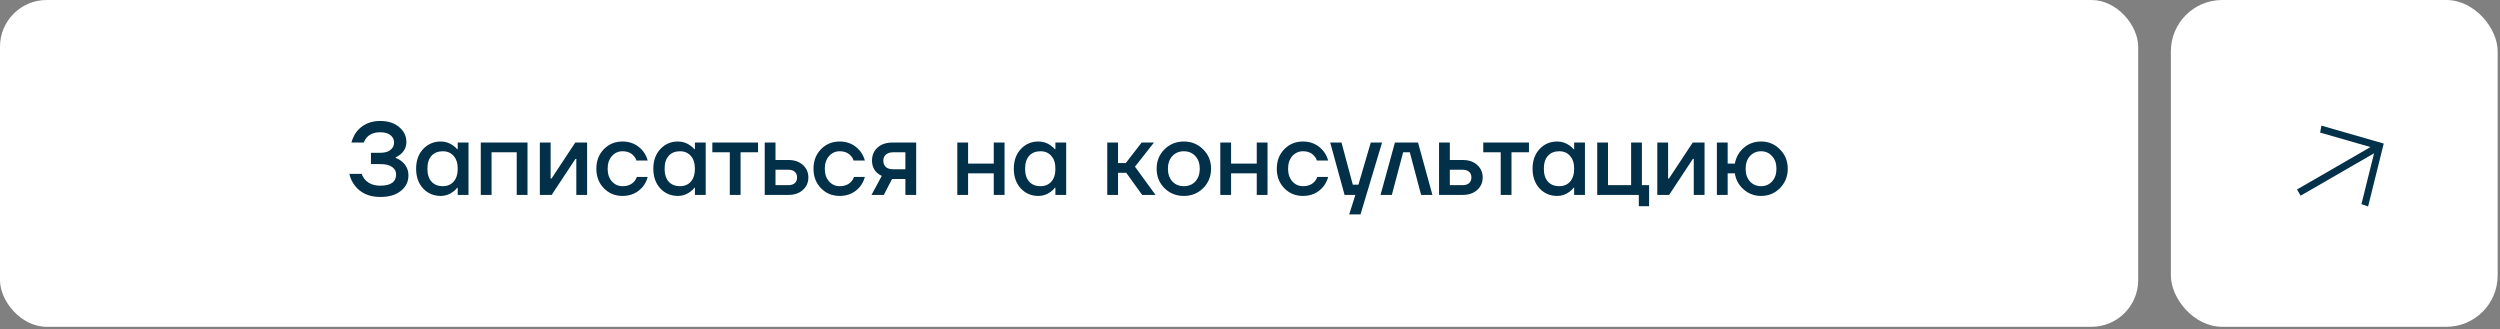
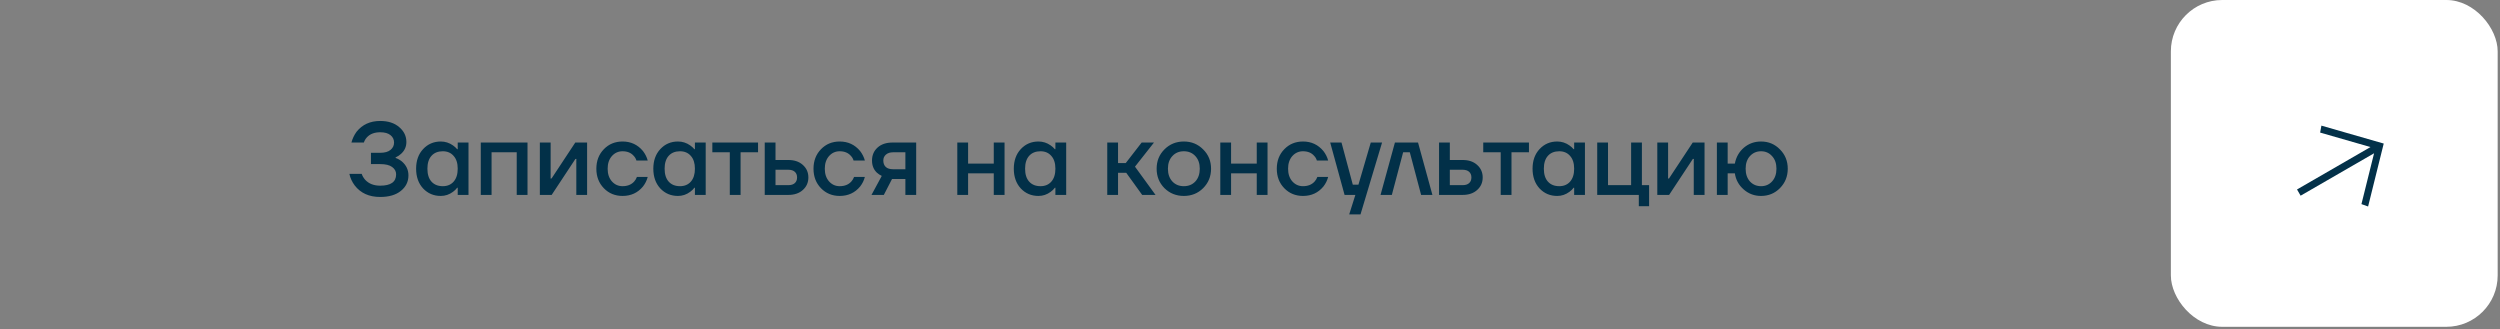
<svg xmlns="http://www.w3.org/2000/svg" width="357" height="47" viewBox="0 0 357 47" fill="none">
  <rect x="0" y="0" width="357" height="47" fill="#808080" stroke="none" />
-   <rect width="305.333" height="46.667" rx="6.667" fill="white" />
  <path d="M49.892 24.827H51.652C51.75 25.13 51.916 25.413 52.151 25.677C52.669 26.235 53.383 26.514 54.292 26.514C55.808 26.514 56.566 25.976 56.566 24.9C56.566 24.47 56.375 24.118 55.994 23.844C55.622 23.57 55.055 23.433 54.292 23.433H52.972V21.82H54.292C54.938 21.82 55.427 21.683 55.759 21.41C56.101 21.136 56.272 20.784 56.272 20.354C56.272 19.923 56.101 19.571 55.759 19.297C55.427 19.024 54.938 18.887 54.292 18.887C53.471 18.887 52.836 19.131 52.386 19.62C52.18 19.855 52.039 20.099 51.96 20.354H50.186C50.332 19.796 50.577 19.283 50.919 18.814C51.74 17.787 52.865 17.273 54.292 17.273C55.427 17.273 56.331 17.567 57.006 18.154C57.69 18.73 58.032 19.439 58.032 20.28C58.032 20.955 57.773 21.522 57.255 21.982C57.06 22.167 56.805 22.334 56.492 22.48V22.553C56.825 22.671 57.128 22.842 57.402 23.067C58.018 23.605 58.326 24.265 58.326 25.047C58.326 25.946 57.964 26.685 57.24 27.262C56.527 27.838 55.544 28.127 54.292 28.127C52.708 28.127 51.496 27.579 50.655 26.484C50.274 25.976 50.02 25.423 49.892 24.827ZM60.418 26.91C59.753 26.186 59.421 25.247 59.421 24.093C59.421 22.94 59.753 22.006 60.418 21.292C61.093 20.569 61.934 20.207 62.941 20.207C63.576 20.207 64.158 20.393 64.686 20.764C64.911 20.921 65.111 21.102 65.287 21.307H65.361V20.354H66.901V27.834H65.361V26.807H65.287C65.141 27.012 64.94 27.208 64.686 27.393C64.158 27.785 63.576 27.98 62.941 27.98C61.934 27.98 61.093 27.623 60.418 26.91ZM61.621 22.245C61.23 22.676 61.034 23.292 61.034 24.093C61.034 24.895 61.23 25.511 61.621 25.942C62.012 26.372 62.55 26.587 63.234 26.587C63.879 26.587 64.393 26.372 64.774 25.942C65.165 25.502 65.361 24.886 65.361 24.093C65.361 23.302 65.165 22.69 64.774 22.26C64.393 21.82 63.879 21.6 63.234 21.6C62.55 21.6 62.012 21.815 61.621 22.245ZM68.655 27.834V20.354H75.328V27.834H73.788V21.747H70.195V27.834H68.655ZM77.091 27.834V20.354H78.631V25.34L78.616 25.487H78.763L82.151 20.354H83.838V27.834H82.298V22.847L82.312 22.7H82.166L78.778 27.834H77.091ZM86.23 26.88C85.516 26.147 85.159 25.218 85.159 24.093C85.159 22.969 85.516 22.04 86.23 21.307C86.943 20.573 87.833 20.207 88.899 20.207C90.092 20.207 91.065 20.662 91.818 21.571C92.14 21.991 92.365 22.441 92.492 22.92H90.879C90.811 22.676 90.683 22.456 90.498 22.26C90.116 21.82 89.583 21.6 88.899 21.6C88.293 21.6 87.784 21.83 87.374 22.29C86.973 22.749 86.772 23.35 86.772 24.093C86.772 24.837 86.973 25.438 87.374 25.898C87.784 26.357 88.293 26.587 88.899 26.587C89.603 26.587 90.155 26.367 90.556 25.927C90.732 25.731 90.864 25.511 90.952 25.267H92.492C92.365 25.765 92.14 26.22 91.818 26.631C91.075 27.53 90.102 27.98 88.899 27.98C87.833 27.98 86.943 27.613 86.23 26.88ZM94.292 26.91C93.627 26.186 93.294 25.247 93.294 24.093C93.294 22.94 93.627 22.006 94.292 21.292C94.966 20.569 95.807 20.207 96.814 20.207C97.45 20.207 98.032 20.393 98.56 20.764C98.784 20.921 98.985 21.102 99.161 21.307H99.234V20.354H100.774V27.834H99.234V26.807H99.161C99.014 27.012 98.814 27.208 98.56 27.393C98.032 27.785 97.45 27.98 96.814 27.98C95.807 27.98 94.966 27.623 94.292 26.91ZM95.494 22.245C95.103 22.676 94.908 23.292 94.908 24.093C94.908 24.895 95.103 25.511 95.494 25.942C95.885 26.372 96.423 26.587 97.108 26.587C97.753 26.587 98.266 26.372 98.648 25.942C99.039 25.502 99.234 24.886 99.234 24.093C99.234 23.302 99.039 22.69 98.648 22.26C98.266 21.82 97.753 21.6 97.108 21.6C96.423 21.6 95.885 21.815 95.494 22.245ZM101.722 21.747V20.354H108.249V21.747H105.755V27.834H104.215V21.747H101.722ZM109.203 27.834V20.354H110.743V22.847H112.576C113.437 22.847 114.126 23.081 114.644 23.551C115.172 24.02 115.436 24.617 115.436 25.34C115.436 26.064 115.172 26.66 114.644 27.13C114.126 27.599 113.437 27.834 112.576 27.834H109.203ZM110.743 26.44H112.576C112.977 26.44 113.285 26.342 113.5 26.147C113.716 25.951 113.823 25.682 113.823 25.34C113.823 24.998 113.716 24.729 113.5 24.534C113.285 24.338 112.977 24.24 112.576 24.24H110.743V26.44ZM117.239 26.88C116.525 26.147 116.168 25.218 116.168 24.093C116.168 22.969 116.525 22.04 117.239 21.307C117.952 20.573 118.842 20.207 119.908 20.207C121.101 20.207 122.074 20.662 122.827 21.571C123.149 21.991 123.374 22.441 123.501 22.92H121.888C121.82 22.676 121.692 22.456 121.507 22.26C121.125 21.82 120.592 21.6 119.908 21.6C119.302 21.6 118.793 21.83 118.383 22.29C117.982 22.749 117.781 23.35 117.781 24.093C117.781 24.837 117.982 25.438 118.383 25.898C118.793 26.357 119.302 26.587 119.908 26.587C120.612 26.587 121.164 26.367 121.565 25.927C121.741 25.731 121.873 25.511 121.961 25.267H123.501C123.374 25.765 123.149 26.22 122.827 26.631C122.084 27.53 121.111 27.98 119.908 27.98C118.842 27.98 117.952 27.613 117.239 26.88ZM124.45 27.834L125.917 25.12C125.663 25.003 125.428 24.846 125.213 24.651C124.753 24.211 124.523 23.634 124.523 22.92C124.523 22.167 124.787 21.551 125.315 21.072C125.843 20.593 126.557 20.354 127.457 20.354H130.83V27.834H129.29V25.56H127.383L126.21 27.834H124.45ZM126.137 22.92C126.137 23.311 126.254 23.619 126.489 23.844C126.723 24.059 127.071 24.167 127.53 24.167H129.29V21.747H127.53C127.1 21.747 126.758 21.859 126.503 22.084C126.259 22.299 126.137 22.578 126.137 22.92ZM136.703 27.834V20.354H138.243V23.36H141.91V20.354H143.45V27.834H141.91V24.753H138.243V27.834H136.703ZM145.768 26.91C145.103 26.186 144.771 25.247 144.771 24.093C144.771 22.94 145.103 22.006 145.768 21.292C146.443 20.569 147.284 20.207 148.291 20.207C148.926 20.207 149.508 20.393 150.036 20.764C150.261 20.921 150.462 21.102 150.638 21.307H150.711V20.354H152.251V27.834H150.711V26.807H150.638C150.491 27.012 150.29 27.208 150.036 27.393C149.508 27.785 148.926 27.98 148.291 27.98C147.284 27.98 146.443 27.623 145.768 26.91ZM146.971 22.245C146.58 22.676 146.384 23.292 146.384 24.093C146.384 24.895 146.58 25.511 146.971 25.942C147.362 26.372 147.9 26.587 148.584 26.587C149.23 26.587 149.743 26.372 150.124 25.942C150.515 25.502 150.711 24.886 150.711 24.093C150.711 23.302 150.515 22.69 150.124 22.26C149.743 21.82 149.23 21.6 148.584 21.6C147.9 21.6 147.362 21.815 146.971 22.245ZM158.116 27.834V20.354H159.656V23.287H160.756L163.029 20.354H164.789L162.076 23.8L165.009 27.834H163.103L160.829 24.68H159.656V27.834H158.116ZM166.281 26.866C165.538 26.113 165.167 25.189 165.167 24.093C165.167 22.998 165.538 22.079 166.281 21.336C167.034 20.583 167.958 20.207 169.053 20.207C170.148 20.207 171.068 20.583 171.811 21.336C172.564 22.079 172.94 22.998 172.94 24.093C172.94 25.189 172.564 26.113 171.811 26.866C171.068 27.609 170.148 27.98 169.053 27.98C167.958 27.98 167.034 27.609 166.281 26.866ZM167.411 22.29C166.99 22.739 166.78 23.341 166.78 24.093C166.78 24.846 166.99 25.453 167.411 25.912C167.831 26.362 168.379 26.587 169.053 26.587C169.728 26.587 170.276 26.362 170.696 25.912C171.116 25.453 171.327 24.846 171.327 24.093C171.327 23.341 171.116 22.739 170.696 22.29C170.276 21.83 169.728 21.6 169.053 21.6C168.379 21.6 167.831 21.83 167.411 22.29ZM174.258 27.834V20.354H175.798V23.36H179.464V20.354H181.004V27.834H179.464V24.753H175.798V27.834H174.258ZM183.396 26.88C182.682 26.147 182.326 25.218 182.326 24.093C182.326 22.969 182.682 22.04 183.396 21.307C184.11 20.573 185 20.207 186.066 20.207C187.258 20.207 188.231 20.662 188.984 21.571C189.307 21.991 189.532 22.441 189.659 22.92H188.046C187.977 22.676 187.85 22.456 187.664 22.26C187.283 21.82 186.75 21.6 186.066 21.6C185.459 21.6 184.951 21.83 184.54 22.29C184.139 22.749 183.939 23.35 183.939 24.093C183.939 24.837 184.139 25.438 184.54 25.898C184.951 26.357 185.459 26.587 186.066 26.587C186.77 26.587 187.322 26.367 187.723 25.927C187.899 25.731 188.031 25.511 188.119 25.267H189.659C189.532 25.765 189.307 26.22 188.984 26.631C188.241 27.53 187.268 27.98 186.066 27.98C185 27.98 184.11 27.613 183.396 26.88ZM189.953 20.354H191.566L193.179 26.367H193.986L195.746 20.354H197.359L194.279 30.62H192.666L193.546 27.834H192.006L189.953 20.354ZM197.141 27.834L199.195 20.354H202.495L204.548 27.834H202.935L201.321 21.747H200.368L198.755 27.834H197.141ZM205.496 27.834V20.354H207.036V22.847H208.869C209.73 22.847 210.419 23.081 210.937 23.551C211.465 24.02 211.729 24.617 211.729 25.34C211.729 26.064 211.465 26.66 210.937 27.13C210.419 27.599 209.73 27.834 208.869 27.834H205.496ZM207.036 26.44H208.869C209.27 26.44 209.578 26.342 209.793 26.147C210.009 25.951 210.116 25.682 210.116 25.34C210.116 24.998 210.009 24.729 209.793 24.534C209.578 24.338 209.27 24.24 208.869 24.24H207.036V26.44ZM211.808 21.747V20.354H218.335V21.747H215.841V27.834H214.301V21.747H211.808ZM219.846 26.91C219.181 26.186 218.849 25.247 218.849 24.093C218.849 22.94 219.181 22.006 219.846 21.292C220.521 20.569 221.362 20.207 222.369 20.207C223.005 20.207 223.586 20.393 224.114 20.764C224.339 20.921 224.54 21.102 224.716 21.307H224.789V20.354H226.329V27.834H224.789V26.807H224.716C224.569 27.012 224.369 27.208 224.114 27.393C223.586 27.785 223.005 27.98 222.369 27.98C221.362 27.98 220.521 27.623 219.846 26.91ZM221.049 22.245C220.658 22.676 220.462 23.292 220.462 24.093C220.462 24.895 220.658 25.511 221.049 25.942C221.44 26.372 221.978 26.587 222.662 26.587C223.308 26.587 223.821 26.372 224.202 25.942C224.593 25.502 224.789 24.886 224.789 24.093C224.789 23.302 224.593 22.69 224.202 22.26C223.821 21.82 223.308 21.6 222.662 21.6C221.978 21.6 221.44 21.815 221.049 22.245ZM228.083 27.834V20.354H229.623V26.44H232.923V20.354H234.463V26.44H235.49V29.447H234.023V27.834H228.083ZM236.663 27.834V20.354H238.203V25.34L238.188 25.487H238.335L241.723 20.354H243.409V27.834H241.869V22.847L241.884 22.7H241.737L238.349 27.834H236.663ZM245.171 27.834V20.354H246.711V23.36H247.737C247.913 22.431 248.343 21.674 249.028 21.087C249.722 20.5 250.539 20.207 251.477 20.207C252.543 20.207 253.443 20.583 254.176 21.336C254.919 22.079 255.291 22.998 255.291 24.093C255.291 25.189 254.919 26.113 254.176 26.866C253.443 27.609 252.543 27.98 251.477 27.98C250.529 27.98 249.703 27.672 248.999 27.056C248.295 26.44 247.874 25.673 247.737 24.753H246.711V27.834H245.171ZM249.893 22.29C249.483 22.739 249.277 23.341 249.277 24.093C249.277 24.846 249.483 25.453 249.893 25.912C250.314 26.362 250.842 26.587 251.477 26.587C252.113 26.587 252.636 26.362 253.047 25.912C253.467 25.453 253.677 24.846 253.677 24.093C253.677 23.341 253.467 22.739 253.047 22.29C252.636 21.83 252.113 21.6 251.477 21.6C250.842 21.6 250.314 21.83 249.893 22.29Z" fill="#023048" />
  <rect x="310" width="46.667" height="46.667" rx="7.333" fill="white" />
-   <path d="M328.015 27.056L338.504 21L331.316 18.932L331.497 17.94L340.396 20.5L338.164 29.487L337.214 29.147L339.017 21.888L328.528 27.944L328.015 27.056Z" fill="#033149" />
+   <path d="M328.015 27.056L338.504 21L331.316 18.932L331.497 17.94L340.396 20.5L338.164 29.487L337.214 29.147L339.017 21.888L328.528 27.944Z" fill="#033149" />
</svg>